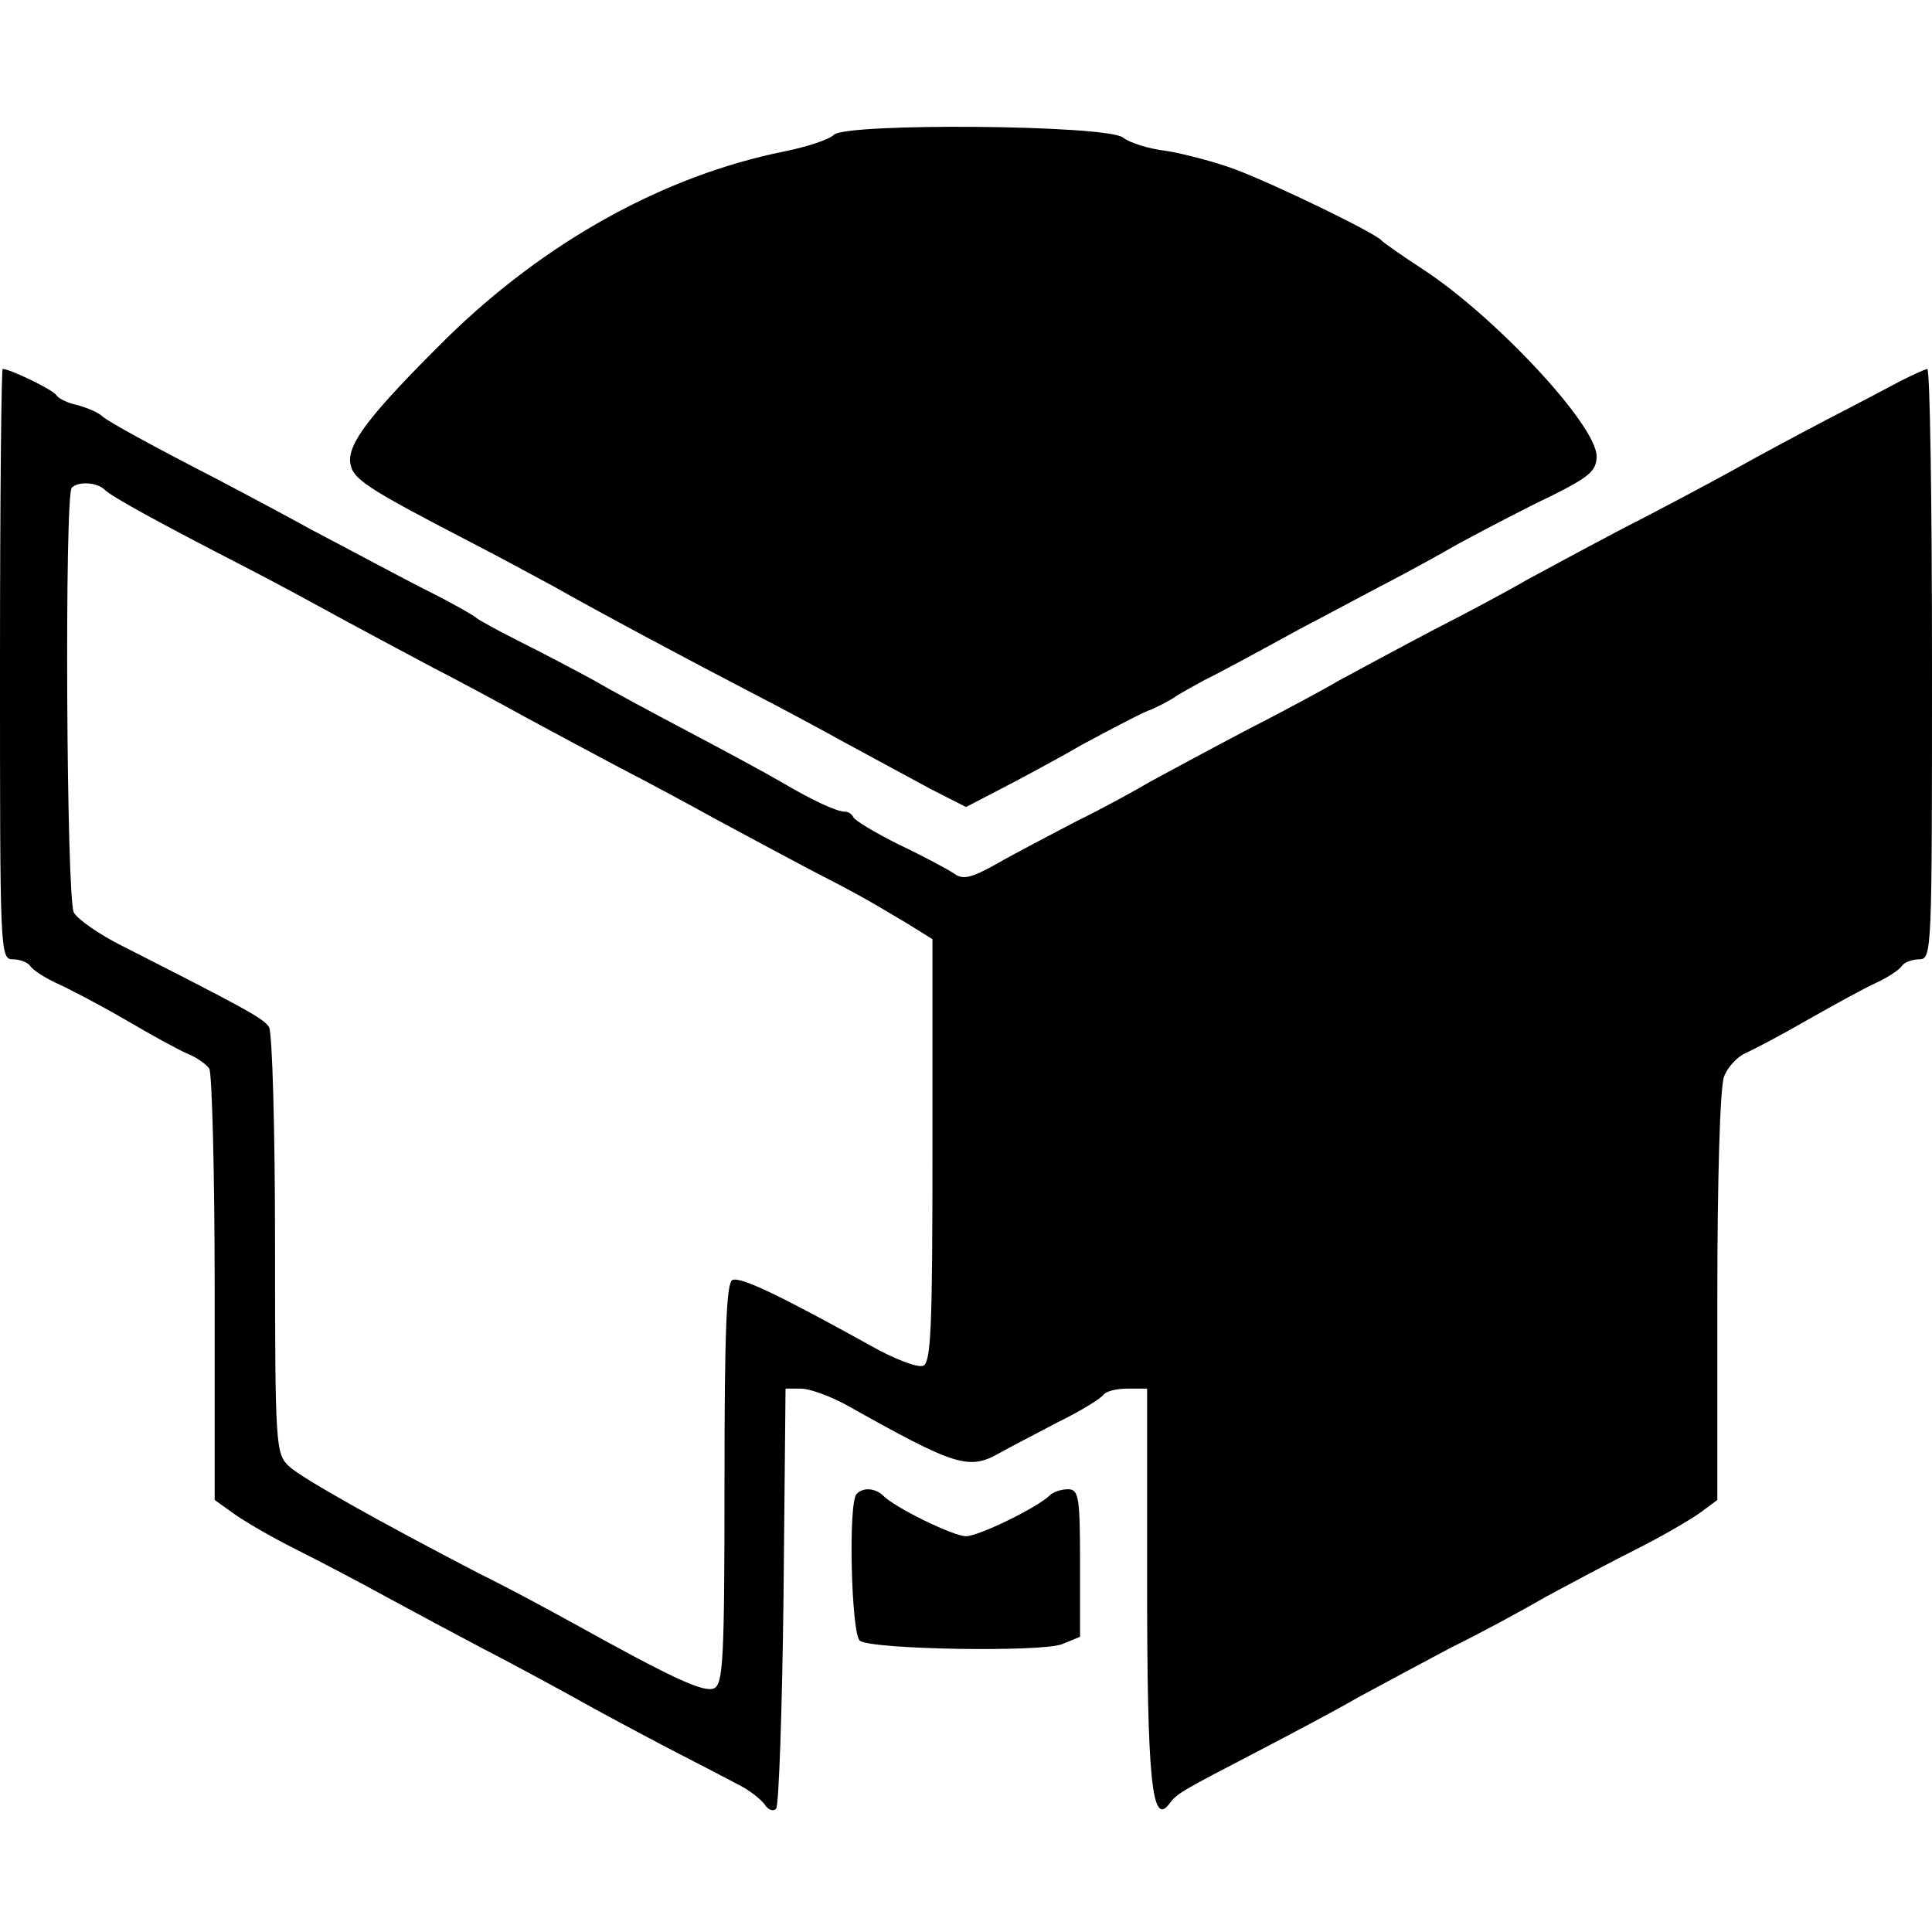
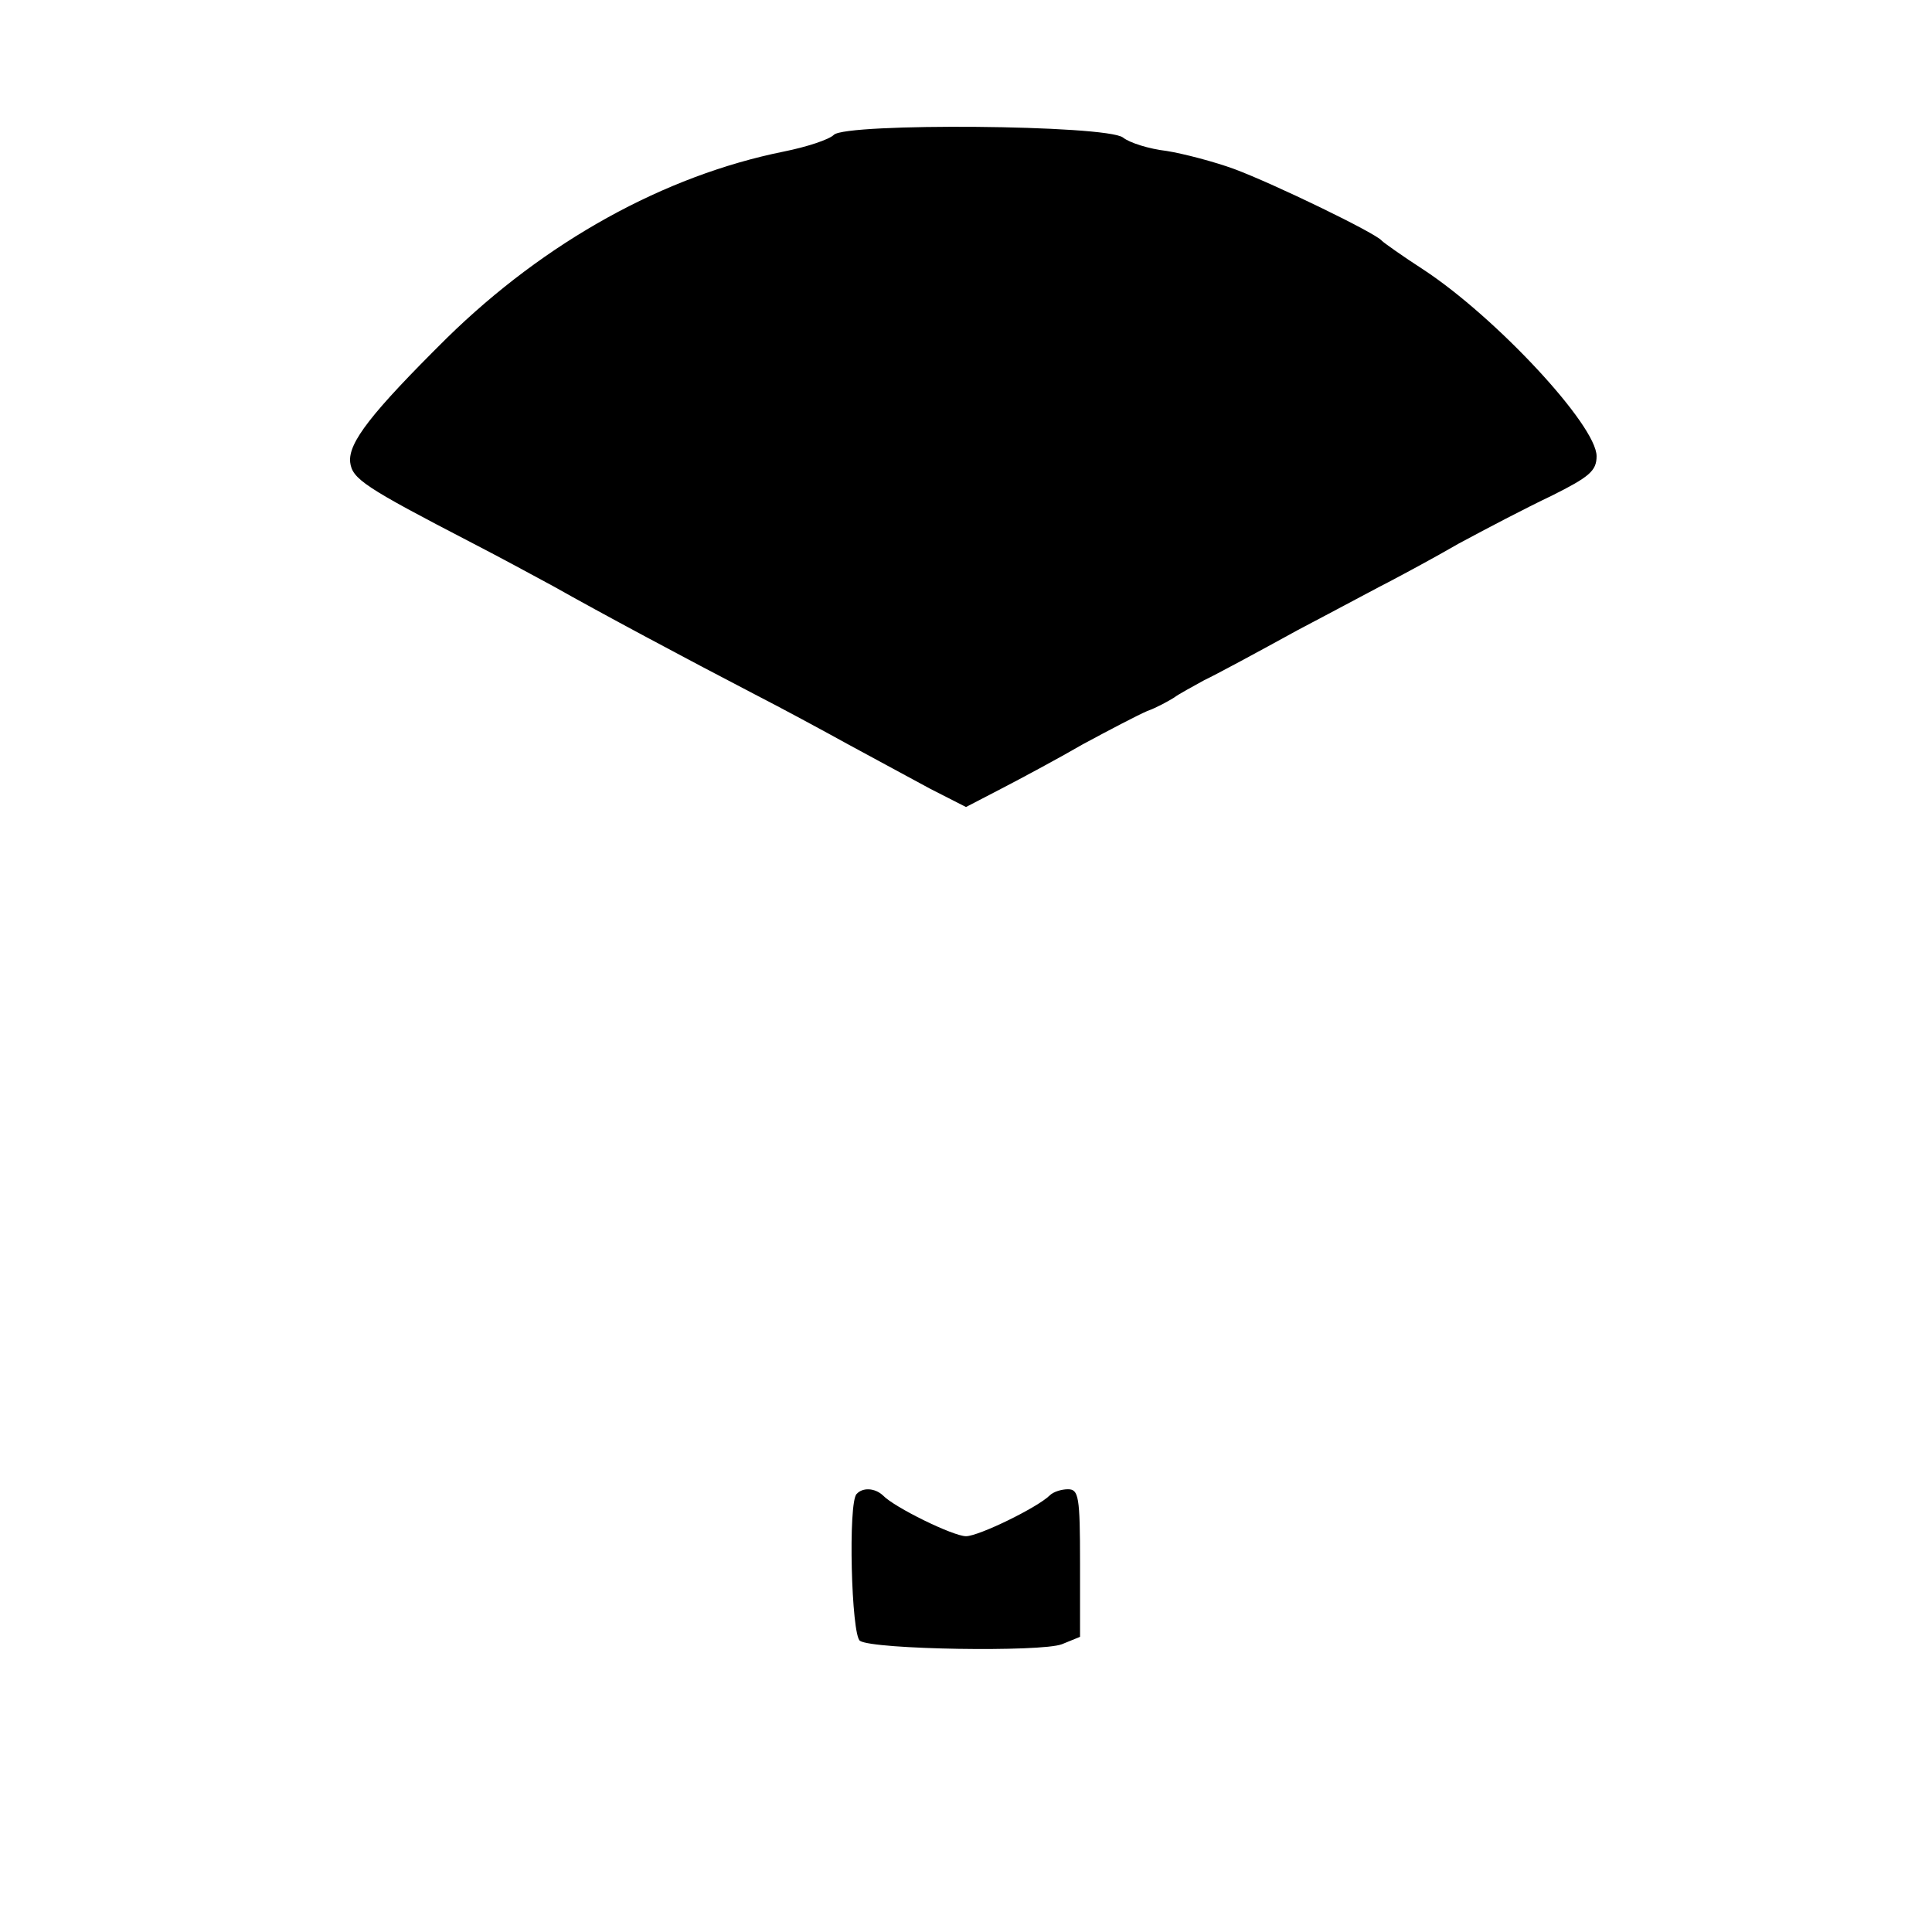
<svg xmlns="http://www.w3.org/2000/svg" version="1" width="384" height="384" viewBox="0 0 288 288">
  <path d="M124.3 20.1c-.7.7-4 1.8-7.5 2.5C99 26.2 81.3 36 66.6 50.4 55.3 61.6 51.9 66 52.2 68.9c.3 2.5 2.1 3.7 18.3 12.1 3.3 1.7 8.7 4.6 12 6.4 6.9 3.9 19.8 10.8 30 16.1 3.9 2 10.2 5.4 14 7.5 3.9 2.1 9.4 5.1 12.2 6.6l5.3 2.7 5.2-2.7c2.9-1.5 8.5-4.5 12.3-6.7 3.9-2.1 8.1-4.3 9.5-4.9 1.4-.5 3.2-1.5 4-2 .8-.6 2.9-1.7 4.5-2.6 1.7-.8 8-4.2 14-7.5 6.1-3.2 12.4-6.6 14-7.4 1.7-.9 6.2-3.3 10-5.5 3.9-2.1 10-5.3 13.8-7.1 5.6-2.8 6.7-3.7 6.7-5.9 0-4.6-15-20.7-25.8-27.8-3.1-2-5.9-4-6.2-4.3-.8-1.1-16.1-8.5-22-10.7-3-1.1-7.6-2.3-10.1-2.7-2.6-.3-5.5-1.2-6.5-2-2.5-1.9-41.3-2.2-43.1-.4z" />
-   <path d="M0 99c0 42.9 0 44 1.9 44 1.1 0 2.3.5 2.6 1 .4.6 2.1 1.7 3.8 2.5 1.8.8 6.4 3.2 10.2 5.4 3.9 2.3 8.1 4.6 9.5 5.2 1.3.5 2.8 1.6 3.2 2.2.4.7.8 15.4.8 32.8v31.5l2.8 2c1.5 1.1 5.6 3.5 9.2 5.3 3.6 1.8 9.7 5 13.5 7.1 3.9 2.1 10.2 5.5 14 7.5 3.9 2 10.2 5.4 14 7.5 3.9 2.2 10.3 5.6 14.3 7.7 4.1 2.1 8.7 4.5 10.4 5.4 1.6.8 3.3 2.2 3.8 2.9.5.8 1.3 1.1 1.7.6.4-.4.9-14.7 1.1-31.7l.3-30.9h2.3c1.3 0 4.3 1.1 6.7 2.4 16.4 9.2 18.3 9.8 22.9 7.2 1.4-.8 5.3-2.8 8.7-4.6 3.5-1.7 6.5-3.6 6.8-4.1.4-.5 1.9-.9 3.6-.9h2.9v28.9c0 29.3.7 36.5 3.3 33 1.2-1.6 1.6-1.8 13.9-8.2 4-2.1 10.5-5.5 14.3-7.7 3.9-2.1 10.2-5.5 14-7.5 3.9-1.9 10.2-5.3 14-7.5 3.9-2.1 9.9-5.3 13.5-7.1 3.6-1.8 7.7-4.2 9.3-5.3l2.7-2v-30.2c0-17.4.4-31.4 1-32.9.5-1.4 2-3 3.2-3.5 1.3-.6 5.5-2.8 9.3-5 3.9-2.2 8.4-4.7 10.2-5.5 1.7-.8 3.4-1.9 3.8-2.5.3-.5 1.5-1 2.6-1 1.9 0 1.9-1.1 1.9-44 0-24.2-.3-44-.7-44-.5.1-2.2.9-4 1.8-1.7.9-6.4 3.4-10.5 5.5-4 2.1-10.4 5.5-14.3 7.7-3.8 2.1-11.5 6.2-17 9-5.5 2.9-11.8 6.3-14 7.5-2.2 1.3-8.5 4.7-14 7.5-5.5 2.9-11.8 6.3-14 7.5-2.2 1.3-8.5 4.7-14 7.5-5.5 2.9-11.8 6.3-14 7.5-2.2 1.3-7.1 4-11 5.9-3.8 2-9.2 4.8-11.8 6.3-3.9 2.2-5.2 2.5-6.5 1.5-.9-.6-4.6-2.6-8.2-4.3-3.6-1.8-6.6-3.6-6.8-4.1-.2-.4-.7-.8-1.2-.8-1.3 0-4.9-1.7-9.5-4.4-2.2-1.3-8.5-4.7-14-7.6-5.5-2.9-11.8-6.3-14-7.6-2.2-1.2-6.9-3.7-10.5-5.5-3.6-1.8-6.7-3.5-7-3.8-.3-.3-3.4-2.1-7-3.9-3.6-1.8-11.4-6-17.5-9.2-6-3.3-12.3-6.6-14-7.5-10.1-5.2-16.1-8.5-17.2-9.4-.6-.6-2.3-1.3-3.7-1.7-1.5-.3-2.9-1-3.2-1.5-.5-.8-6.9-3.9-8-3.9C.2 55 0 74.8 0 99zm15.6-26c1 1 7.3 4.5 20.9 11.5 3.9 2 10.2 5.4 14 7.5 3.9 2.1 10.2 5.5 14 7.5 3.9 2 10.2 5.4 14 7.5 3.9 2.1 10.2 5.5 14 7.5 3.9 2 10.2 5.4 14 7.5 3.9 2.1 10.2 5.5 14 7.5 7.6 3.9 9.1 4.8 14.8 8.2l3.7 2.3v31.5c0 26.2-.2 31.7-1.4 32.1-.8.3-4.3-1-7.8-3-13.2-7.3-19.3-10.3-20.6-9.8-.9.3-1.2 7.3-1.2 30.3 0 26.5-.2 30-1.6 30.6-1.6.6-6.3-1.6-20.9-9.7-3.8-2.1-10.1-5.5-14-7.4-15.4-8-26.4-14.2-28.4-16-2-1.9-2.1-2.8-2.1-33 0-17.1-.4-31.7-.9-32.5-.8-1.3-3.8-2.9-21.9-12.1-3.4-1.7-6.7-4-7.2-5-1.1-2.1-1.4-62.2-.3-63.3 1-1 3.8-.8 4.9.3z" />
  <path d="M127.7 222.7c-1.3 1.2-.8 21.1.5 21.9 2 1.3 27 1.7 30.1.5l2.7-1.1v-11c0-9.9-.2-11-1.8-11-1 0-2.2.4-2.7.9-1.8 1.8-10.6 6.1-12.5 6.1-1.9 0-10.7-4.3-12.4-6.1-1.2-1.1-3-1.2-3.9-.2z" />
</svg>